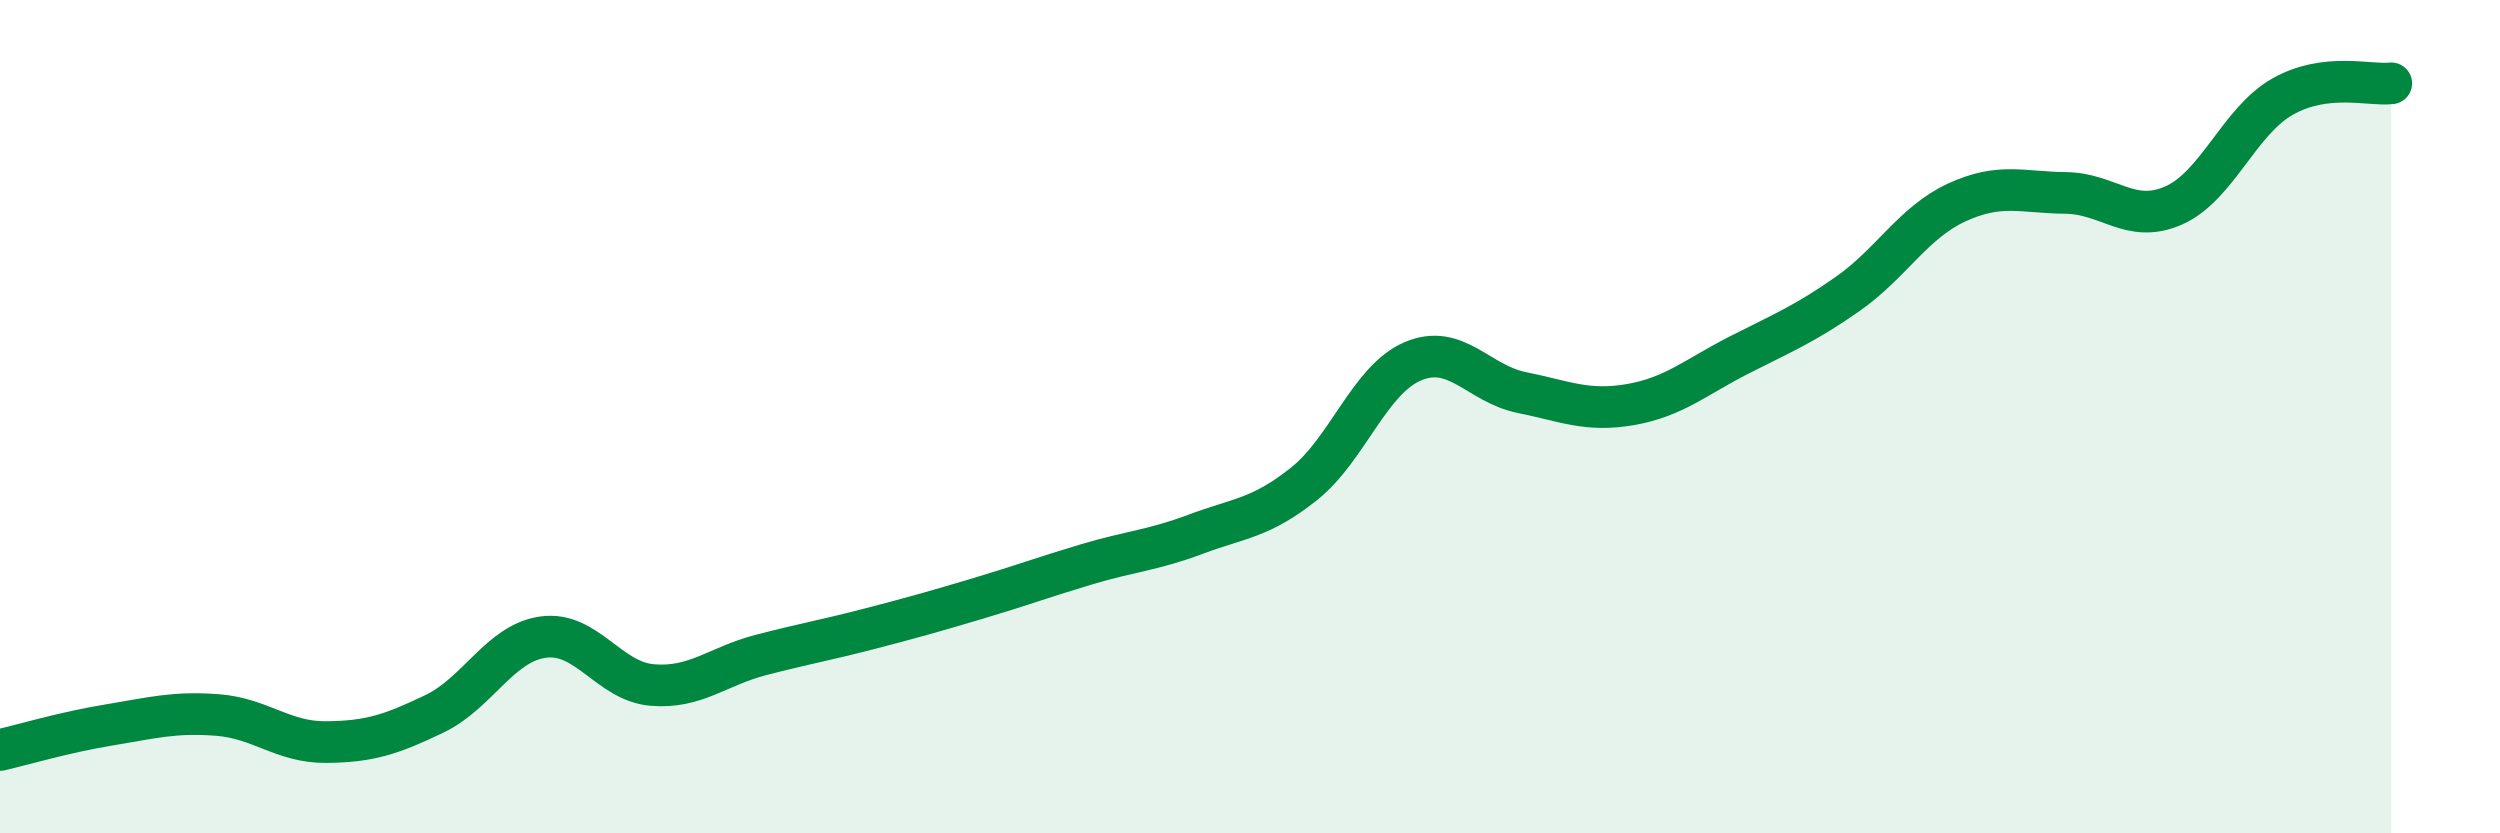
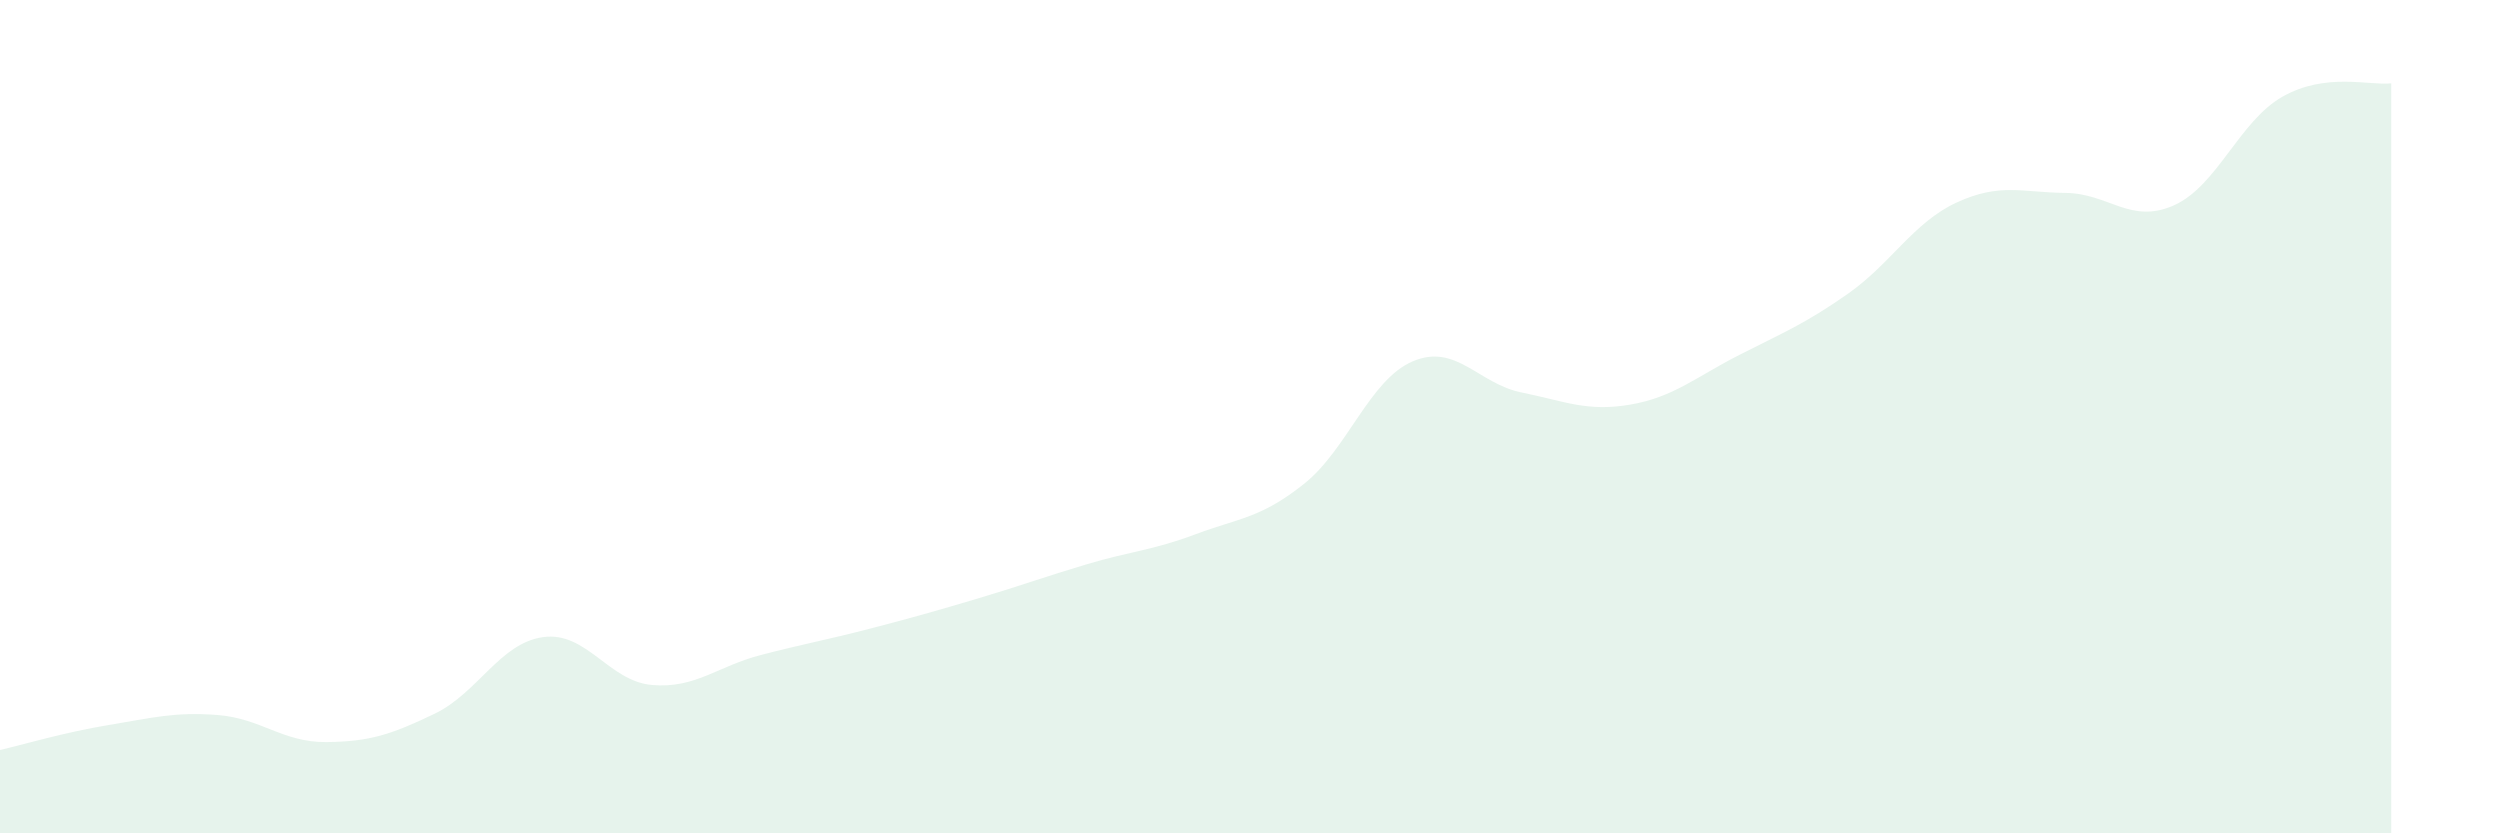
<svg xmlns="http://www.w3.org/2000/svg" width="60" height="20" viewBox="0 0 60 20">
  <path d="M 0,18 C 0.52,17.88 1.57,17.57 2.61,17.4 C 3.65,17.23 4.18,17.08 5.22,17.16 C 6.26,17.24 6.79,17.82 7.83,17.81 C 8.87,17.8 9.39,17.63 10.43,17.13 C 11.47,16.63 12,15.43 13.04,15.29 C 14.08,15.15 14.61,16.35 15.65,16.44 C 16.69,16.53 17.22,15.99 18.26,15.72 C 19.3,15.45 19.83,15.36 20.87,15.09 C 21.91,14.82 22.44,14.67 23.48,14.36 C 24.52,14.05 25.05,13.85 26.09,13.54 C 27.13,13.23 27.66,13.21 28.7,12.82 C 29.74,12.43 30.26,12.44 31.3,11.61 C 32.34,10.78 32.87,9.11 33.91,8.67 C 34.95,8.23 35.48,9.21 36.52,9.42 C 37.56,9.63 38.09,9.89 39.13,9.71 C 40.17,9.53 40.7,9.05 41.74,8.52 C 42.78,7.99 43.31,7.78 44.35,7.05 C 45.39,6.32 45.92,5.34 46.96,4.86 C 48,4.38 48.53,4.62 49.57,4.63 C 50.61,4.64 51.13,5.39 52.17,4.93 C 53.21,4.47 53.74,2.91 54.78,2.32 C 55.82,1.73 56.87,2.06 57.39,2L57.39 20L0 20Z" fill="#008740" opacity="0.1" stroke-linecap="round" stroke-linejoin="round" />
-   <path d="M 0,18 C 0.52,17.88 1.57,17.57 2.61,17.4 C 3.65,17.23 4.18,17.08 5.22,17.16 C 6.26,17.24 6.79,17.82 7.83,17.81 C 8.87,17.8 9.39,17.63 10.43,17.13 C 11.47,16.63 12,15.43 13.04,15.29 C 14.08,15.15 14.61,16.35 15.65,16.44 C 16.69,16.53 17.22,15.99 18.26,15.72 C 19.3,15.45 19.83,15.36 20.87,15.09 C 21.91,14.82 22.44,14.67 23.48,14.36 C 24.52,14.05 25.05,13.85 26.09,13.54 C 27.13,13.23 27.66,13.21 28.7,12.82 C 29.74,12.43 30.26,12.44 31.3,11.61 C 32.34,10.78 32.87,9.11 33.91,8.67 C 34.95,8.23 35.48,9.21 36.52,9.42 C 37.56,9.63 38.09,9.89 39.13,9.71 C 40.17,9.53 40.7,9.05 41.74,8.52 C 42.78,7.99 43.31,7.78 44.35,7.05 C 45.39,6.32 45.92,5.34 46.96,4.86 C 48,4.38 48.53,4.62 49.57,4.63 C 50.61,4.64 51.13,5.39 52.17,4.93 C 53.21,4.47 53.74,2.91 54.78,2.32 C 55.82,1.73 56.87,2.06 57.39,2" stroke="#008740" stroke-width="1" fill="none" stroke-linecap="round" stroke-linejoin="round" />
</svg>